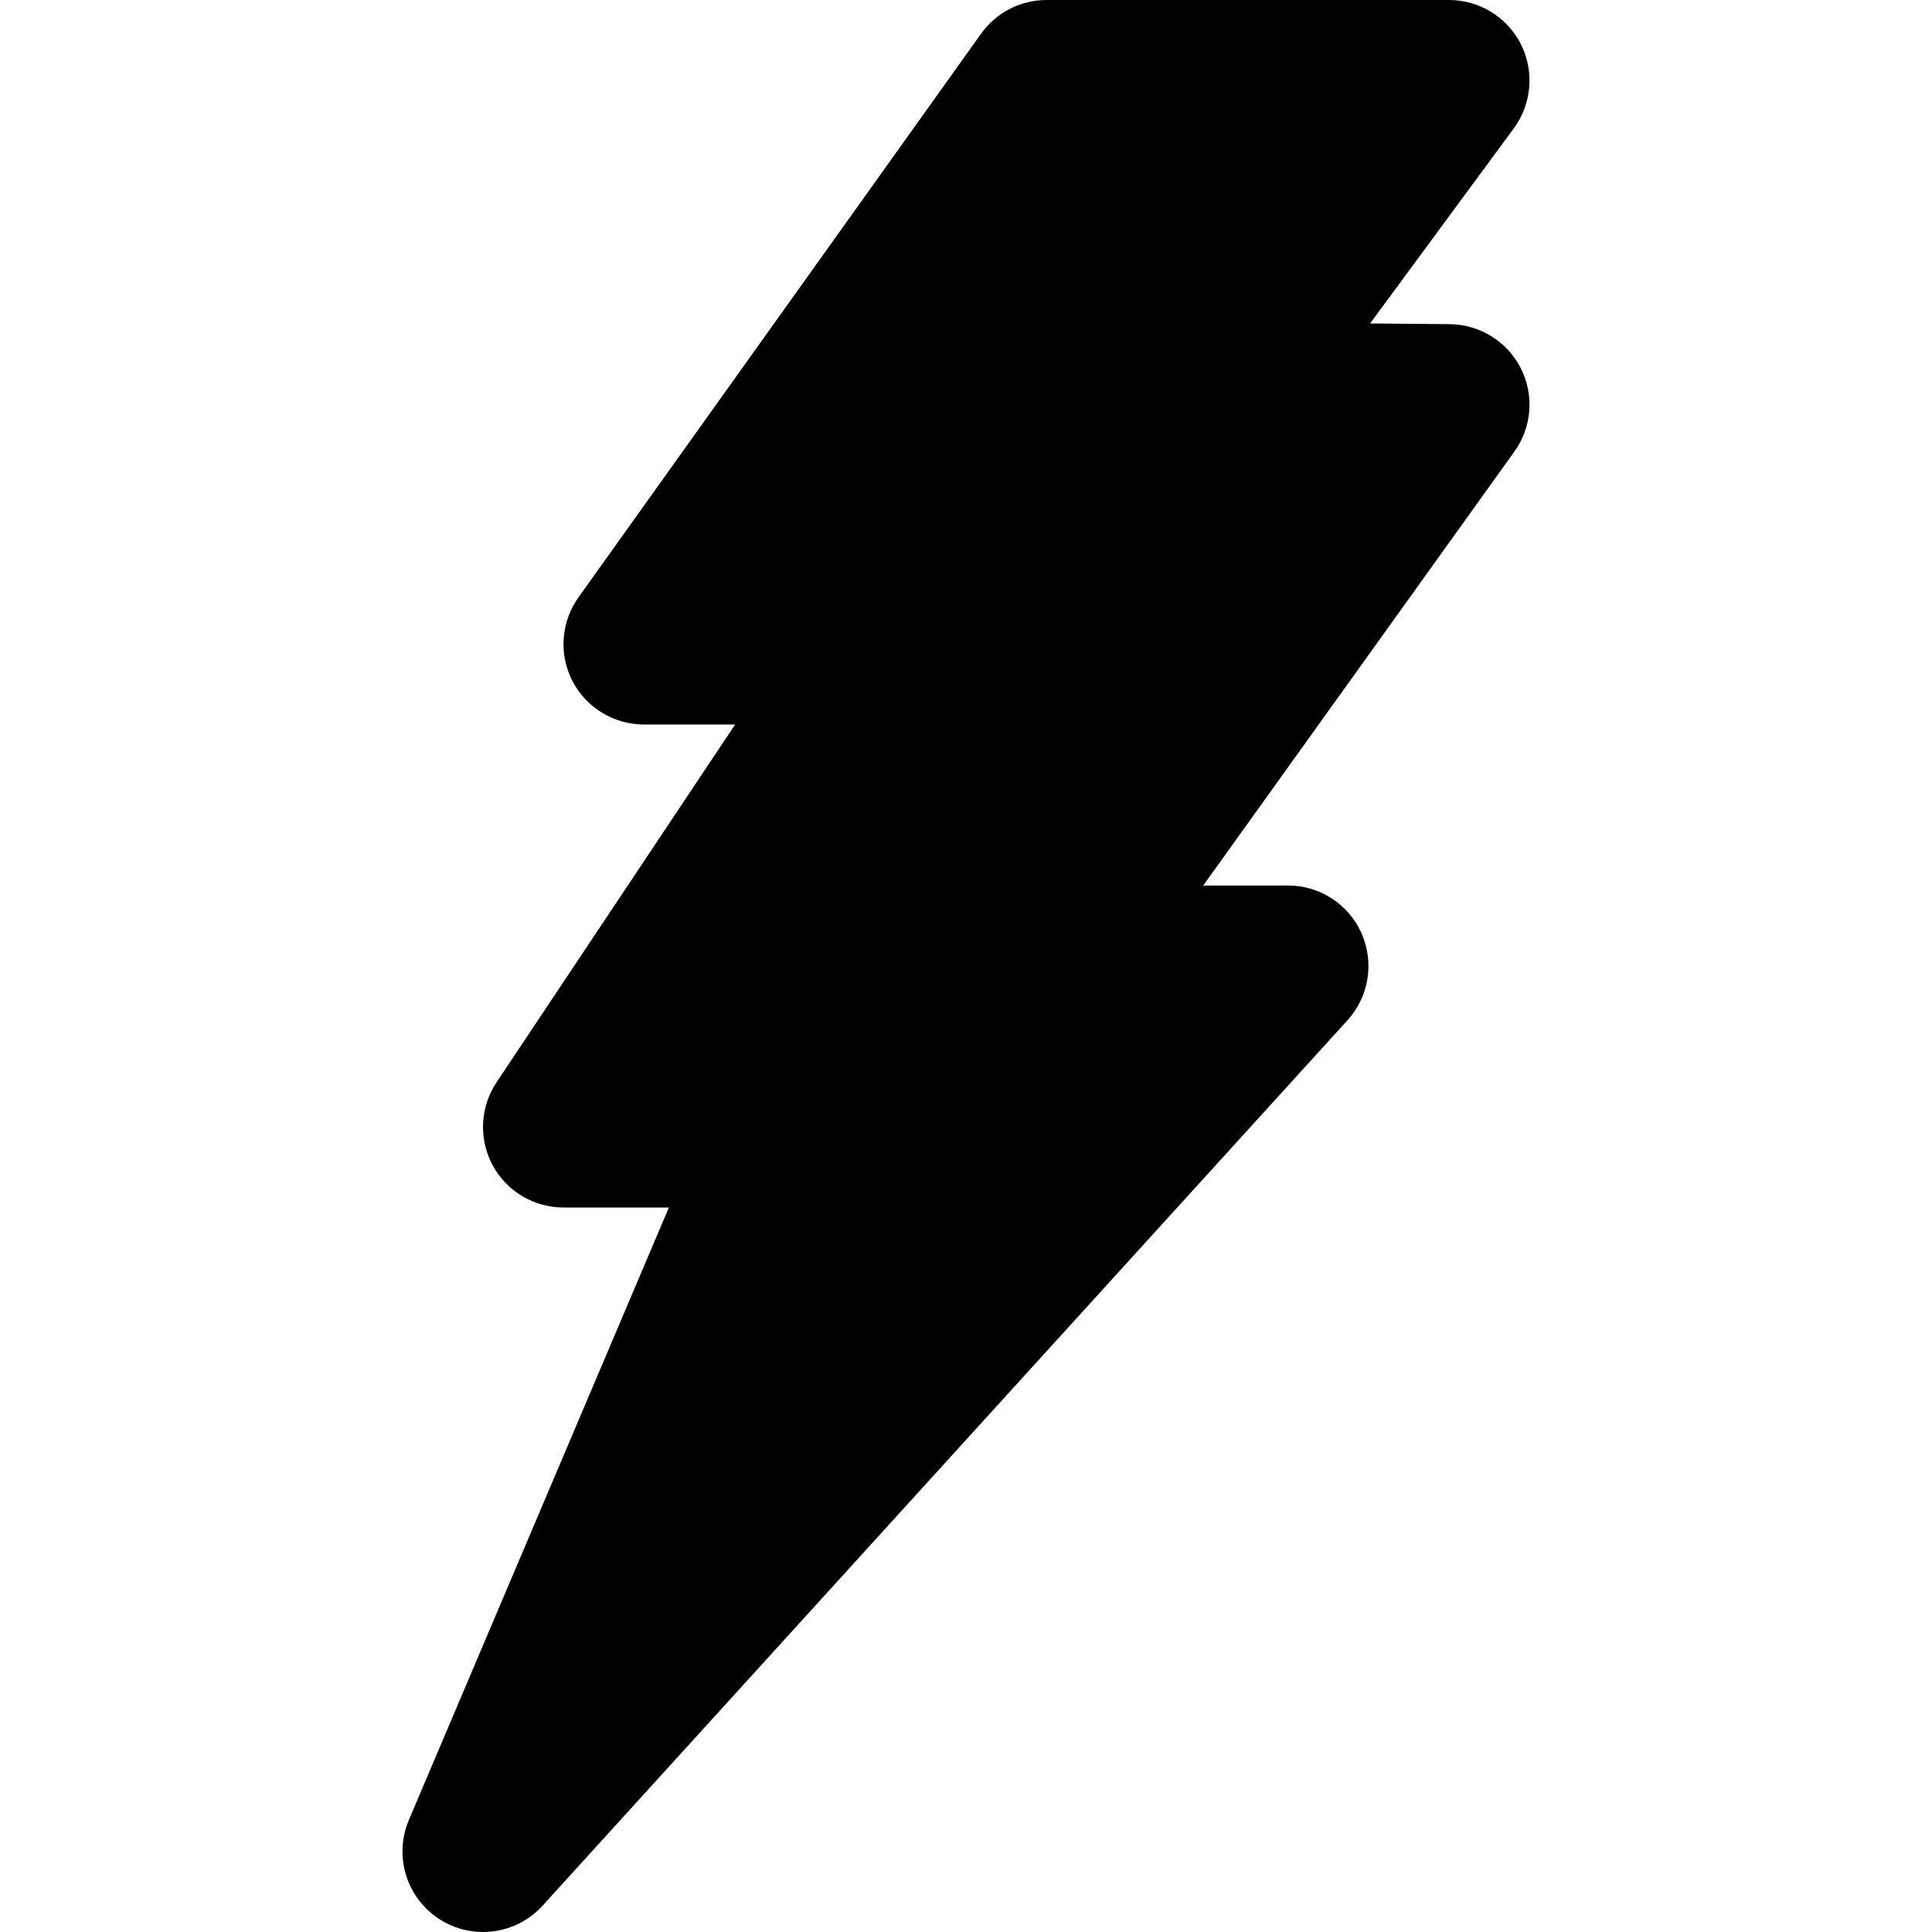
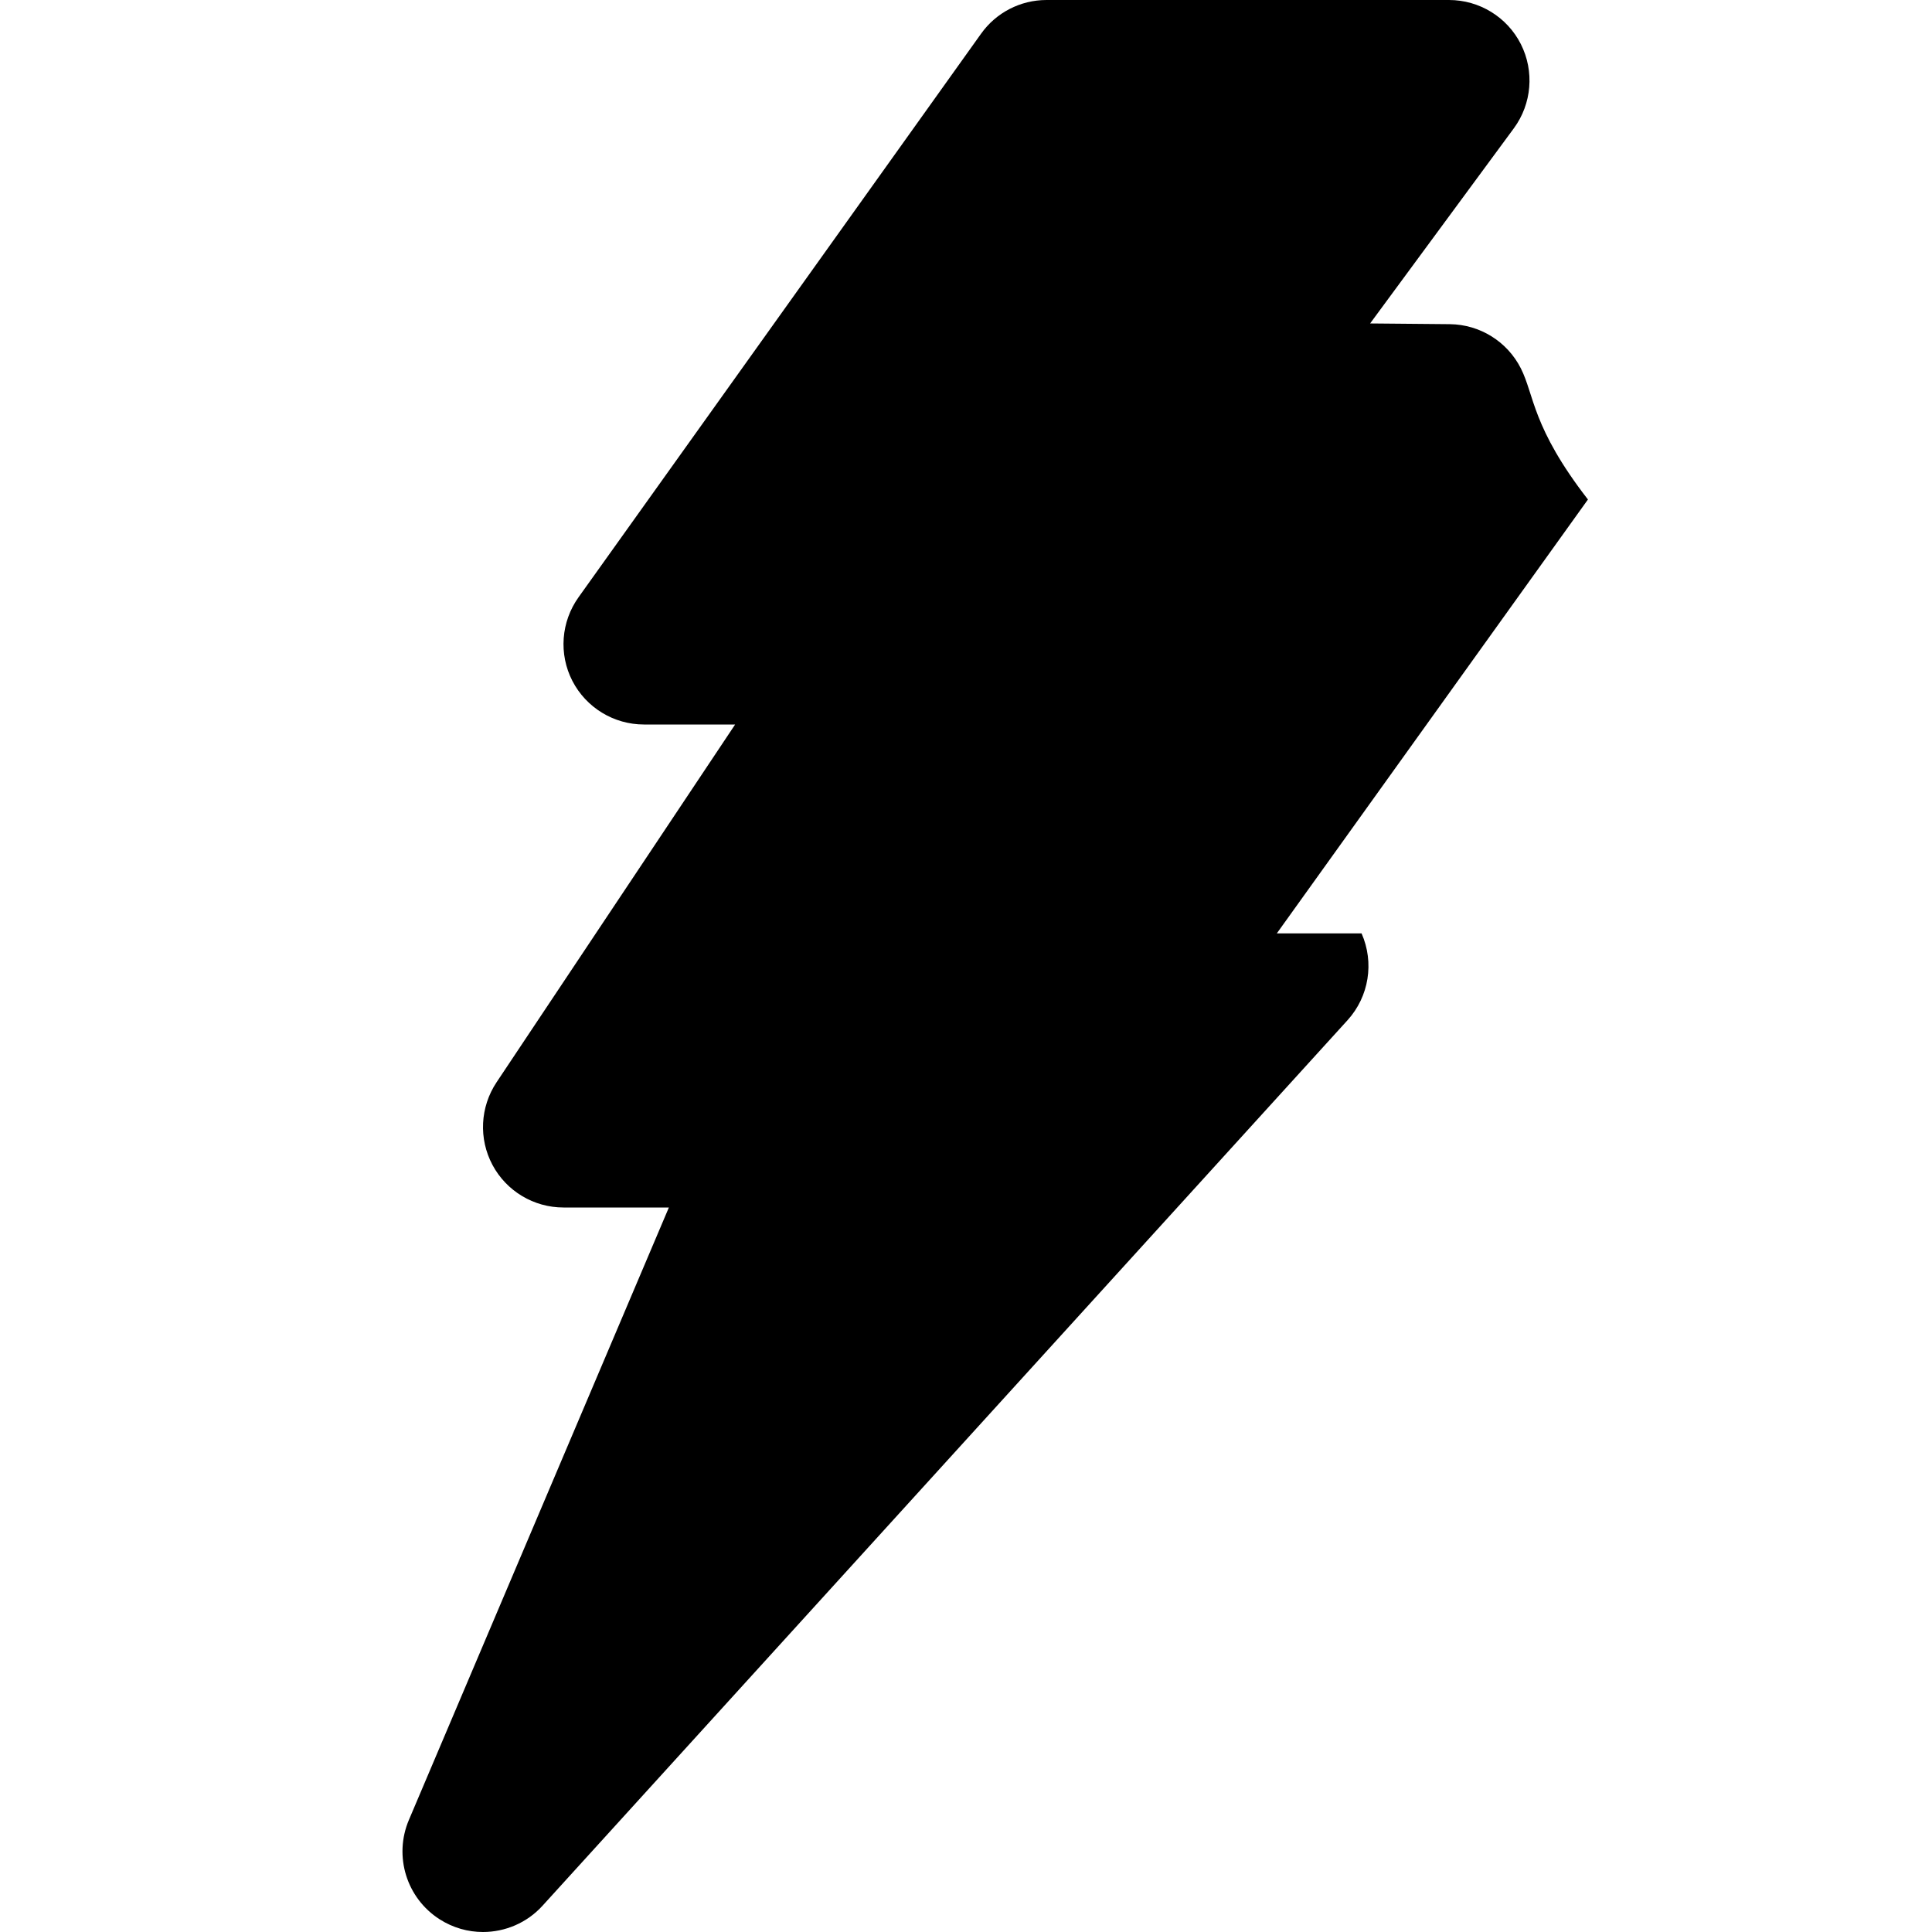
<svg xmlns="http://www.w3.org/2000/svg" version="1.1" id="Layer_1" x="0px" y="0px" viewBox="0 0 512 512" style="enable-background:new 0 0 512 512;" xml:space="preserve">
  <g>
    <g>
-       <path d="M403.031,97.6c-3.605-7.104-10.859-11.605-18.816-11.691l-21.12-0.192l38.101-51.733    c4.757-6.485,5.461-15.104,1.856-22.272C399.426,4.523,392.044,0,384.002,0H277.335c-6.891,0-13.355,3.328-17.344,8.939    L153.324,158.272c-4.651,6.507-5.291,15.061-1.643,22.165c3.669,7.104,10.987,11.563,18.987,11.563h24.149l-63.232,94.827    c-4.352,6.549-4.779,14.955-1.067,21.909c3.712,6.933,10.944,11.264,18.816,11.264h27.925l-68.907,162.325    c-4.053,9.579-0.619,20.693,8.149,26.304c3.541,2.261,7.509,3.371,11.499,3.371c5.824,0,11.627-2.389,15.787-6.976    l213.333-234.667c5.675-6.251,7.125-15.253,3.712-22.997c-3.413-7.723-11.051-12.693-19.499-12.693h-22.464l82.453-114.987    C405.975,113.216,406.636,104.704,403.031,97.6z" />
+       <path d="M403.031,97.6c-3.605-7.104-10.859-11.605-18.816-11.691l-21.12-0.192l38.101-51.733    c4.757-6.485,5.461-15.104,1.856-22.272C399.426,4.523,392.044,0,384.002,0H277.335c-6.891,0-13.355,3.328-17.344,8.939    L153.324,158.272c-4.651,6.507-5.291,15.061-1.643,22.165c3.669,7.104,10.987,11.563,18.987,11.563h24.149l-63.232,94.827    c-4.352,6.549-4.779,14.955-1.067,21.909c3.712,6.933,10.944,11.264,18.816,11.264h27.925l-68.907,162.325    c-4.053,9.579-0.619,20.693,8.149,26.304c3.541,2.261,7.509,3.371,11.499,3.371c5.824,0,11.627-2.389,15.787-6.976    l213.333-234.667c5.675-6.251,7.125-15.253,3.712-22.997h-22.464l82.453-114.987    C405.975,113.216,406.636,104.704,403.031,97.6z" />
    </g>
  </g>
  <g>
</g>
  <g>
</g>
  <g>
</g>
  <g>
</g>
  <g>
</g>
  <g>
</g>
  <g>
</g>
  <g>
</g>
  <g>
</g>
  <g>
</g>
  <g>
</g>
  <g>
</g>
  <g>
</g>
  <g>
</g>
  <g>
</g>
</svg>